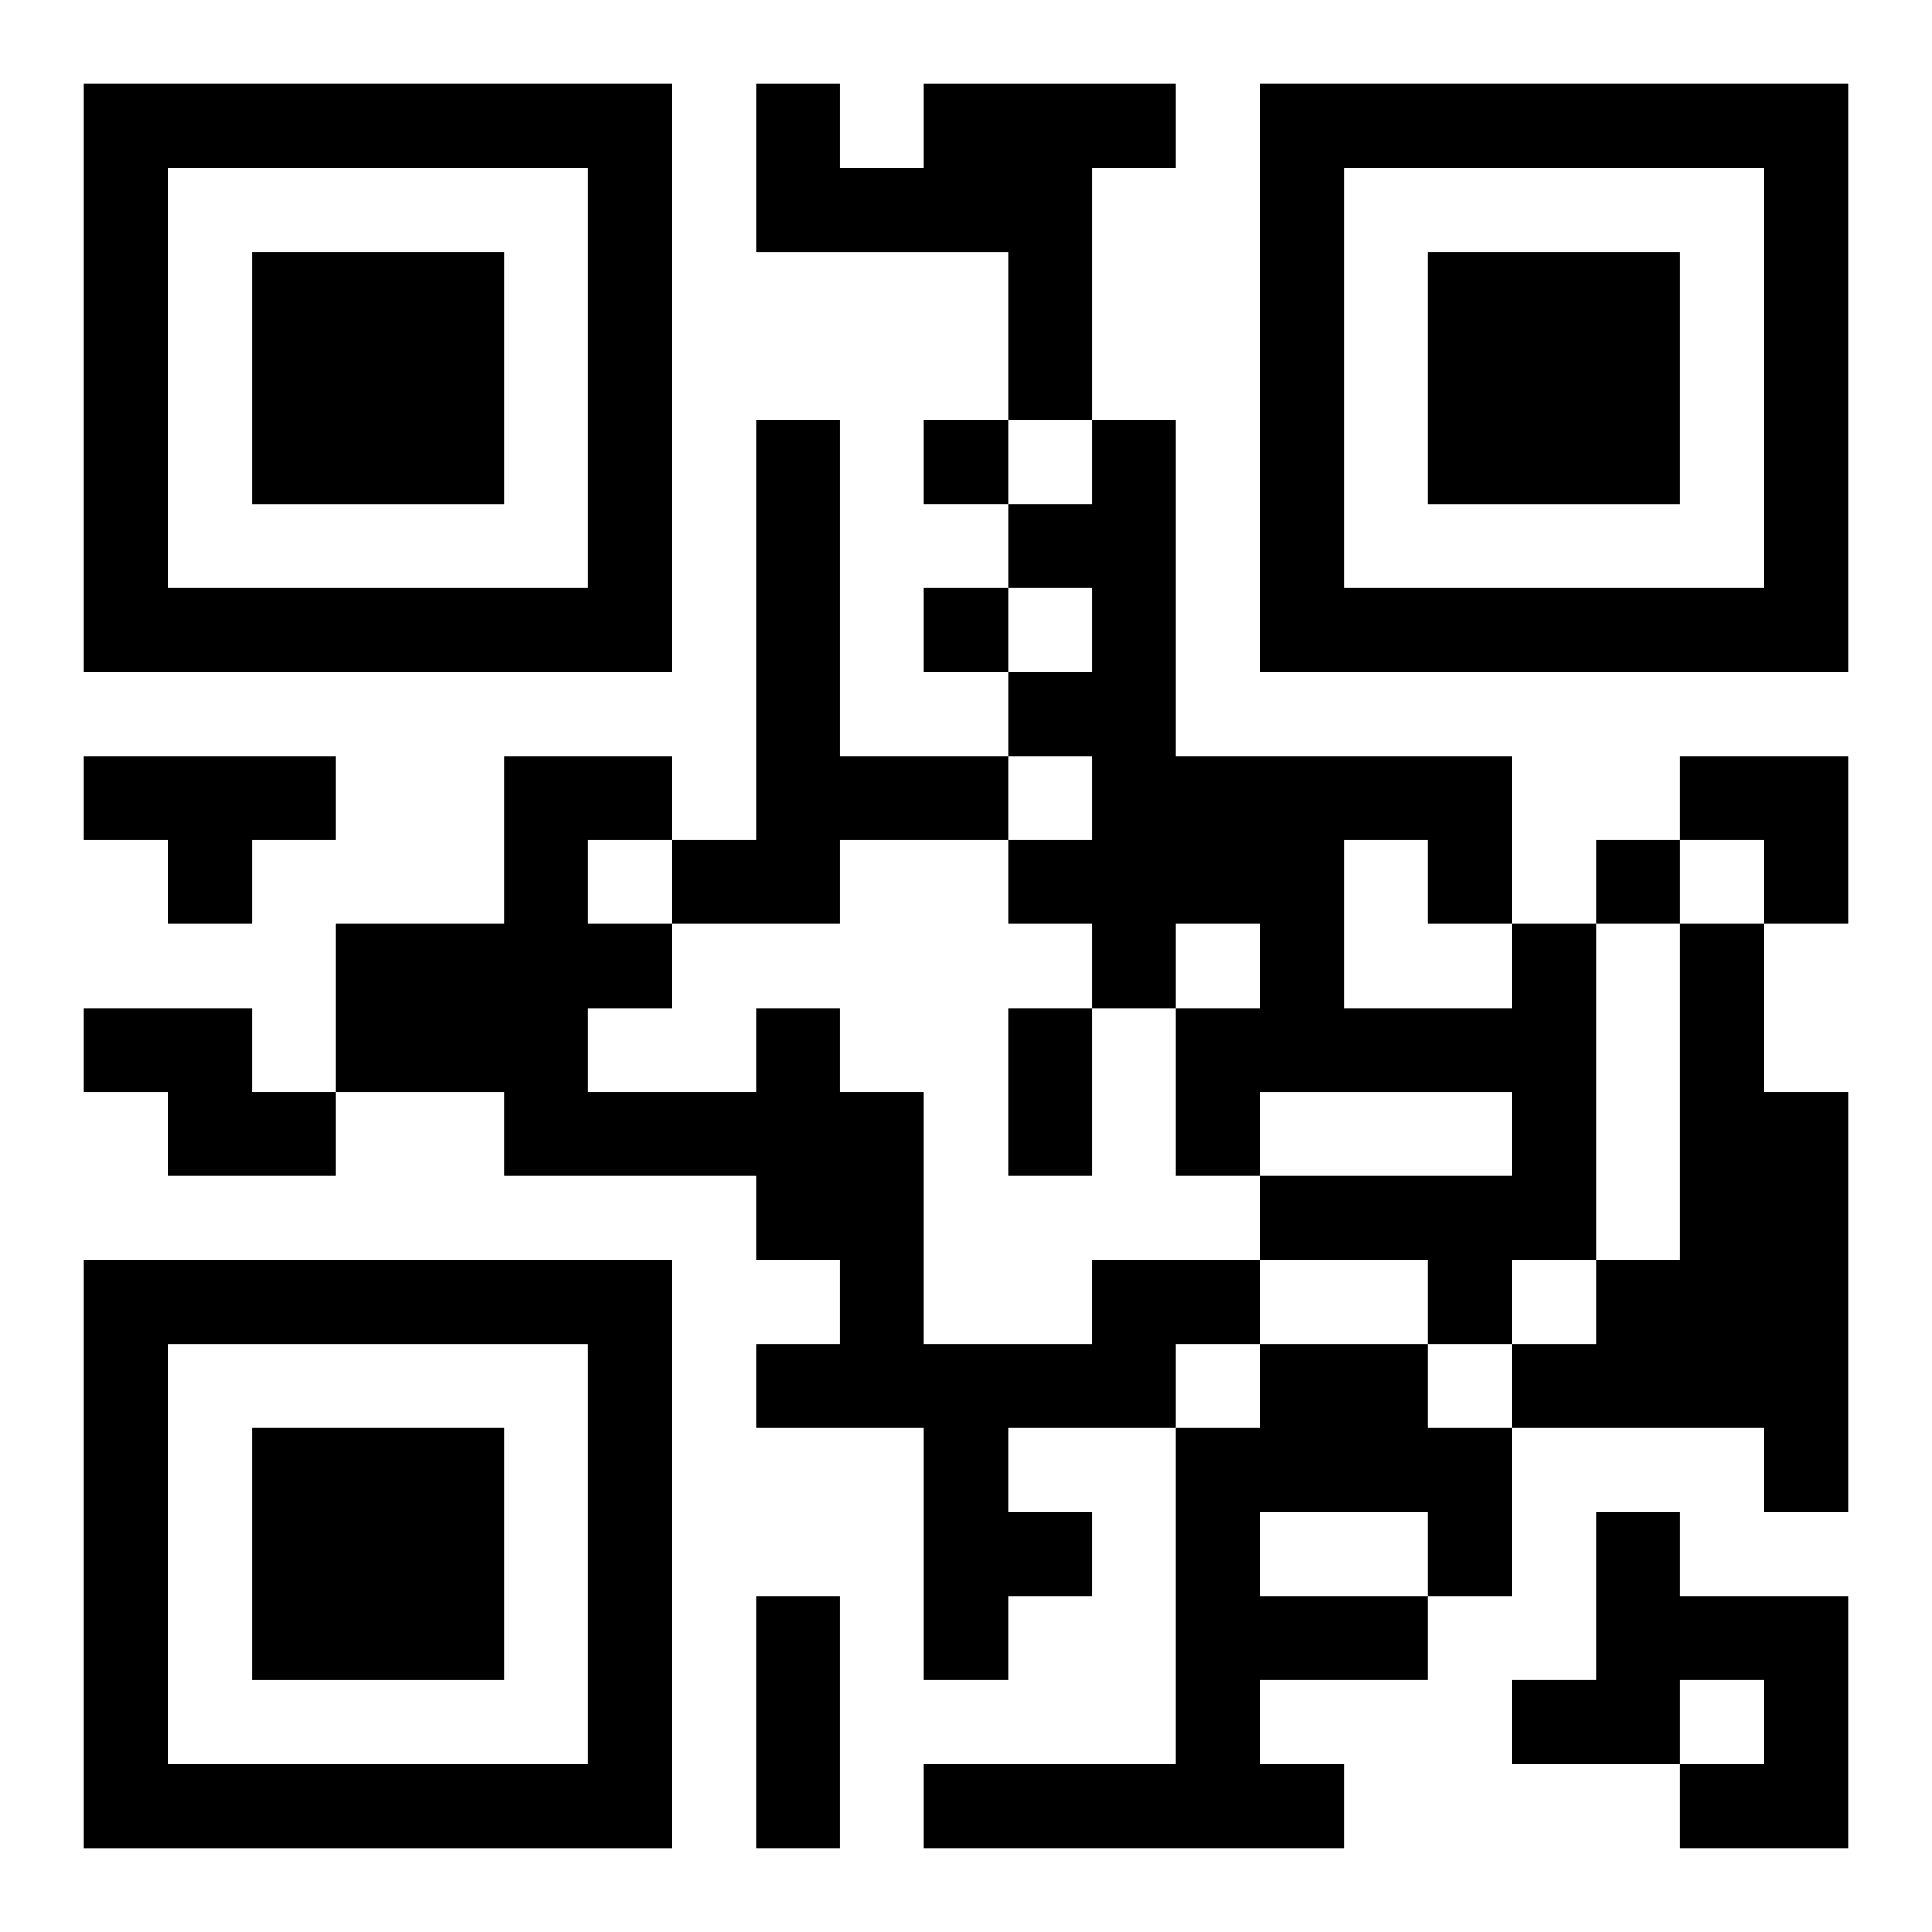
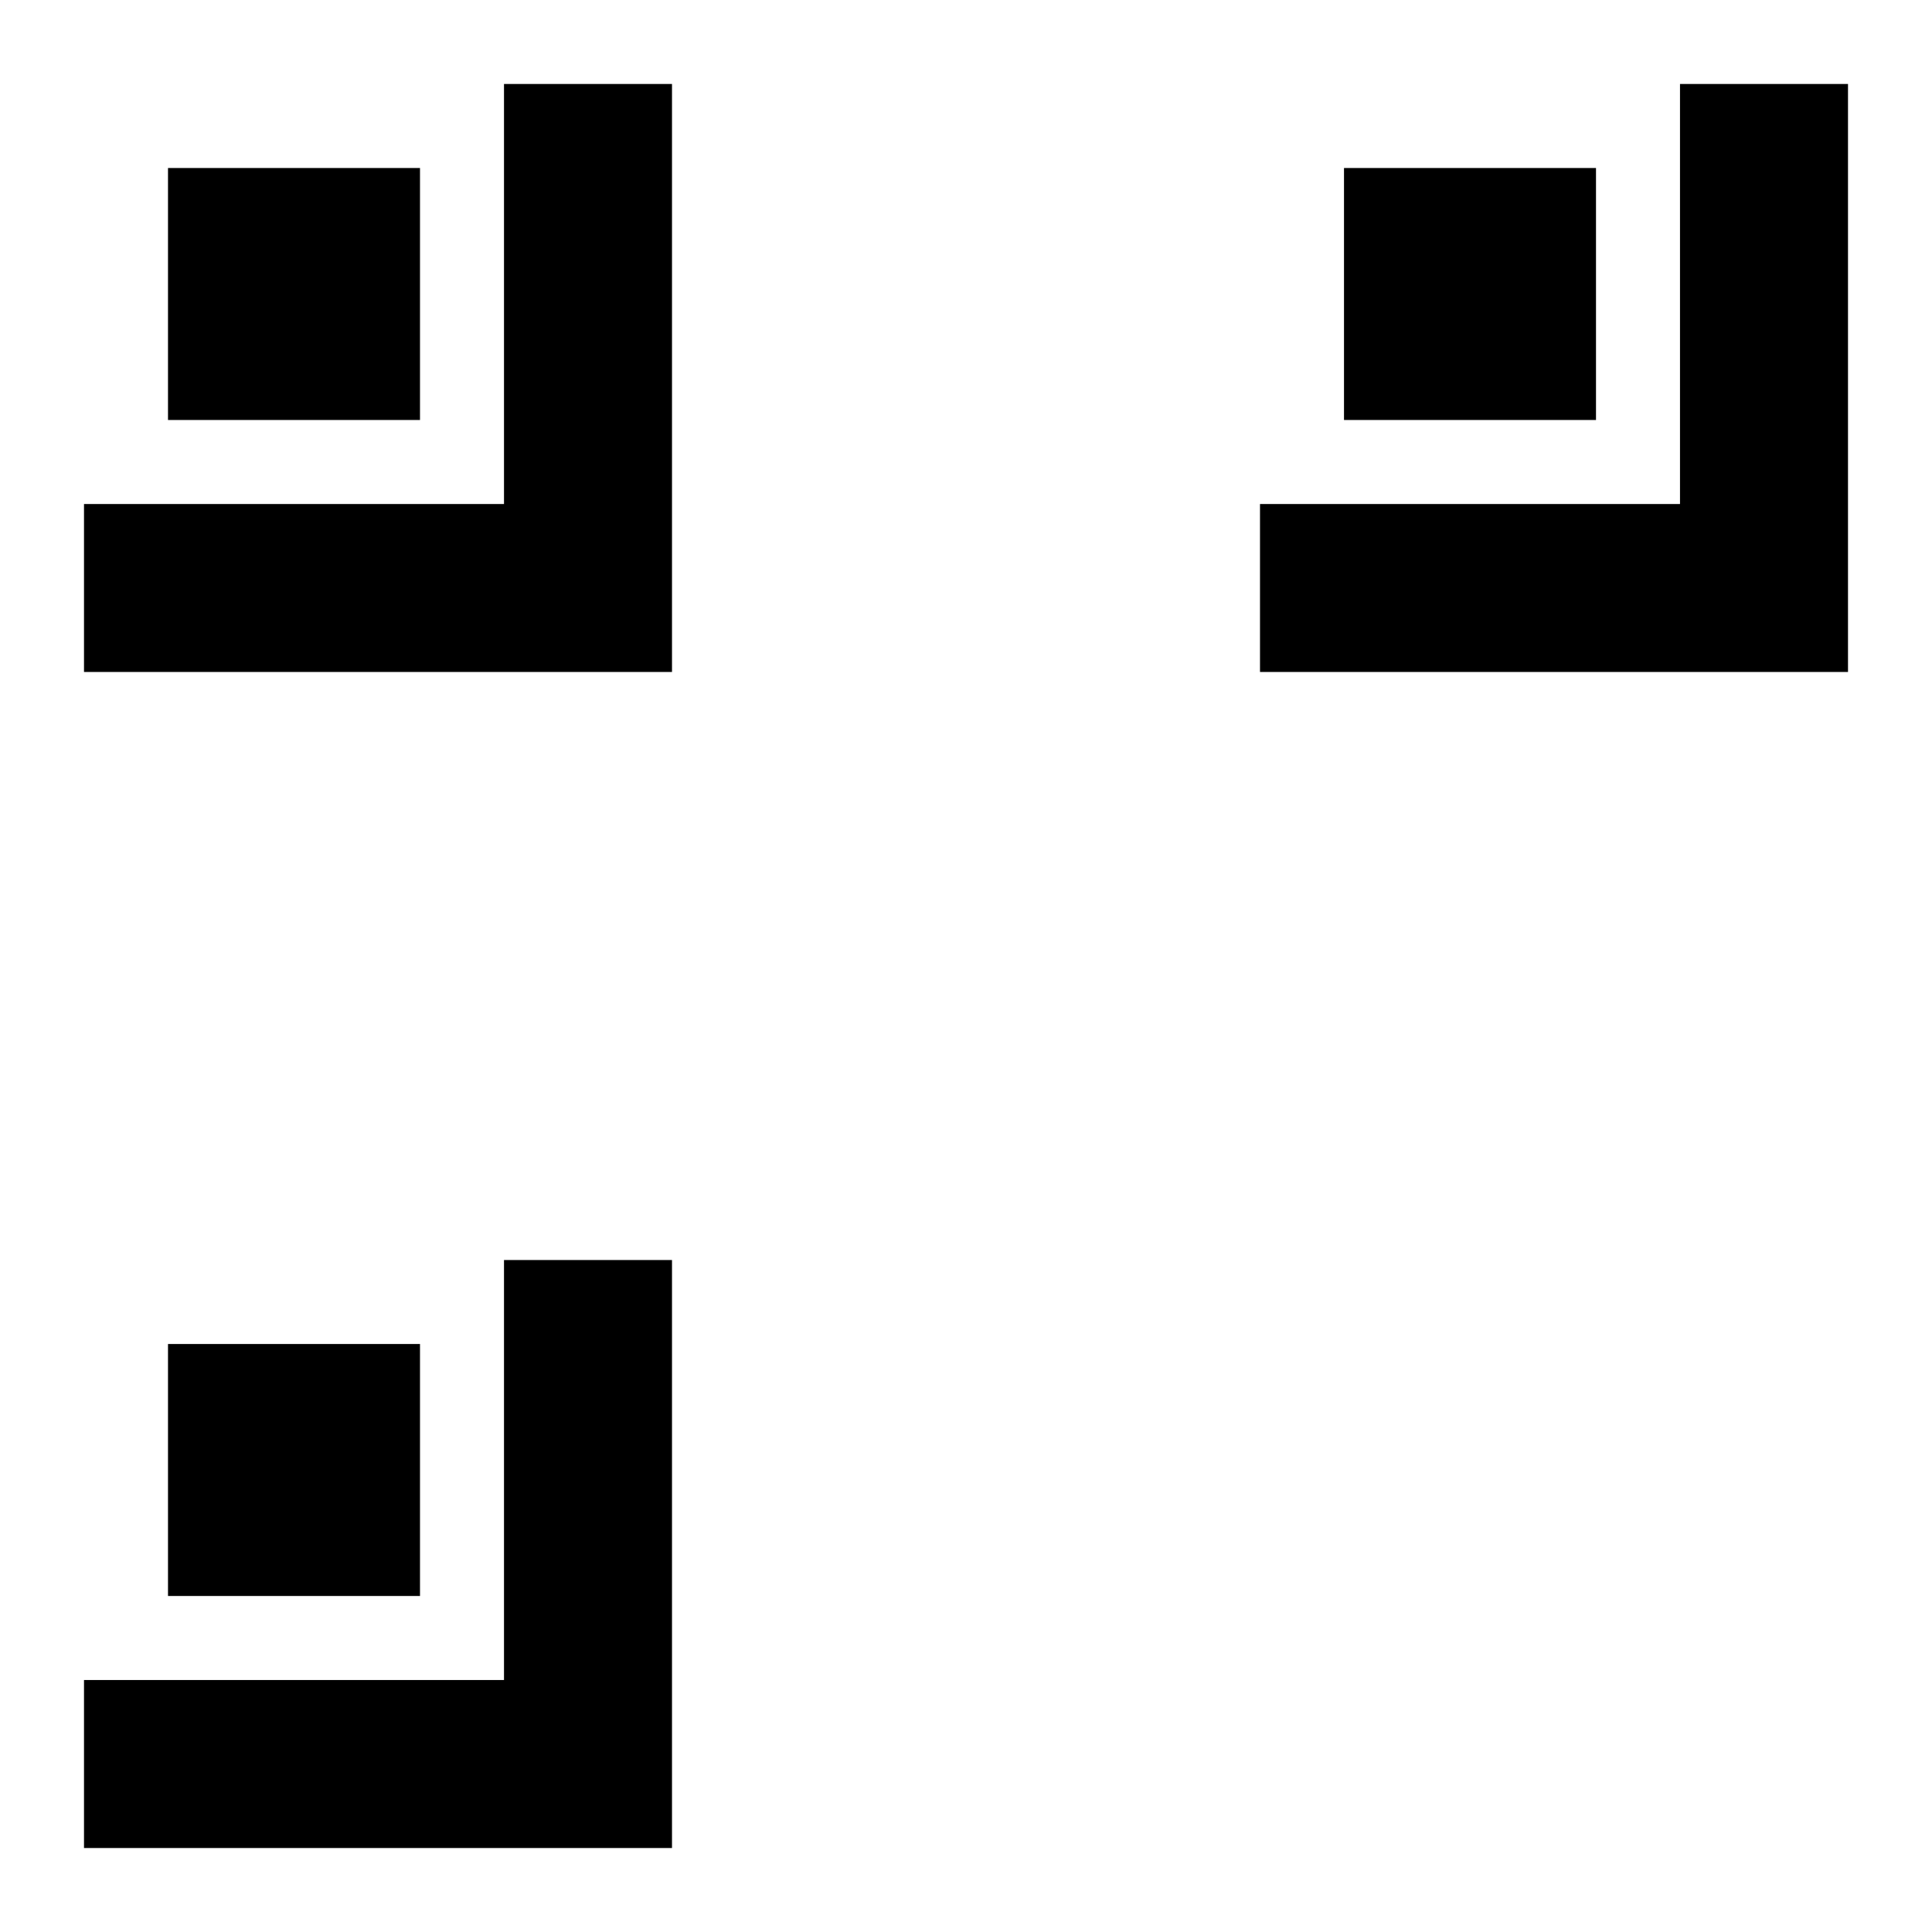
<svg xmlns="http://www.w3.org/2000/svg" xmlns:xlink="http://www.w3.org/1999/xlink" width="250" height="250" baseProfile="full" version="1.1" viewBox="-1 -1 23 23">
  <symbol id="a">
-     <path d="m0 7v7h7v-7h-7zm1 1h5v5h-5v-5zm1 1v3h3v-3h-3z" />
+     <path d="m0 7v7h7v-7h-7zh5v5h-5v-5zm1 1v3h3v-3h-3z" />
  </symbol>
  <use y="-7" xlink:href="#a" />
  <use y="7" xlink:href="#a" />
  <use x="14" y="-7" xlink:href="#a" />
-   <path d="m10 0h3v1h-1v3h-1v-2h-3v-2h1v1h1v-1m-2 4h1v4h2v1h-2v1h-2v-1h1v-5m-8 4h3v1h-1v1h-1v-1h-1v-1m17 2h1v4h-1v1h-1v-1h-2v-1h3v-1h-3v1h-1v-2h1v-1h-1v1h-1v-1h-1v-1h1v-1h-1v-1h1v-1h-1v-1h1v-1h1v4h4v2m-2-1v2h2v-1h-1v-1h-1m4 1h1v2h1v5h-1v-1h-3v-1h1v-1h1v-4m-19 1h2v1h1v1h-2v-1h-1v-1m12 3h2v1h-1v1h-2v1h1v1h-1v1h-1v-3h-2v-1h1v-1h-1v-1h-3v-1h-2v-2h2v-2h2v1h-1v1h1v1h-1v1h2v-1h1v1h1v3h2v-1m2 1h2v1h1v2h-1v1h-2v1h1v1h-5v-1h3v-4h1v-1m0 2v1h2v-1h-2m4 0h1v1h2v3h-2v-1h1v-1h-1v1h-2v-1h1v-2m-8-13v1h1v-1h-1m0 2v1h1v-1h-1m8 3v1h1v-1h-1m-7 2h1v2h-1v-2m-3 7h1v3h-1v-3m11-10h2v2h-1v-1h-1z" />
</svg>